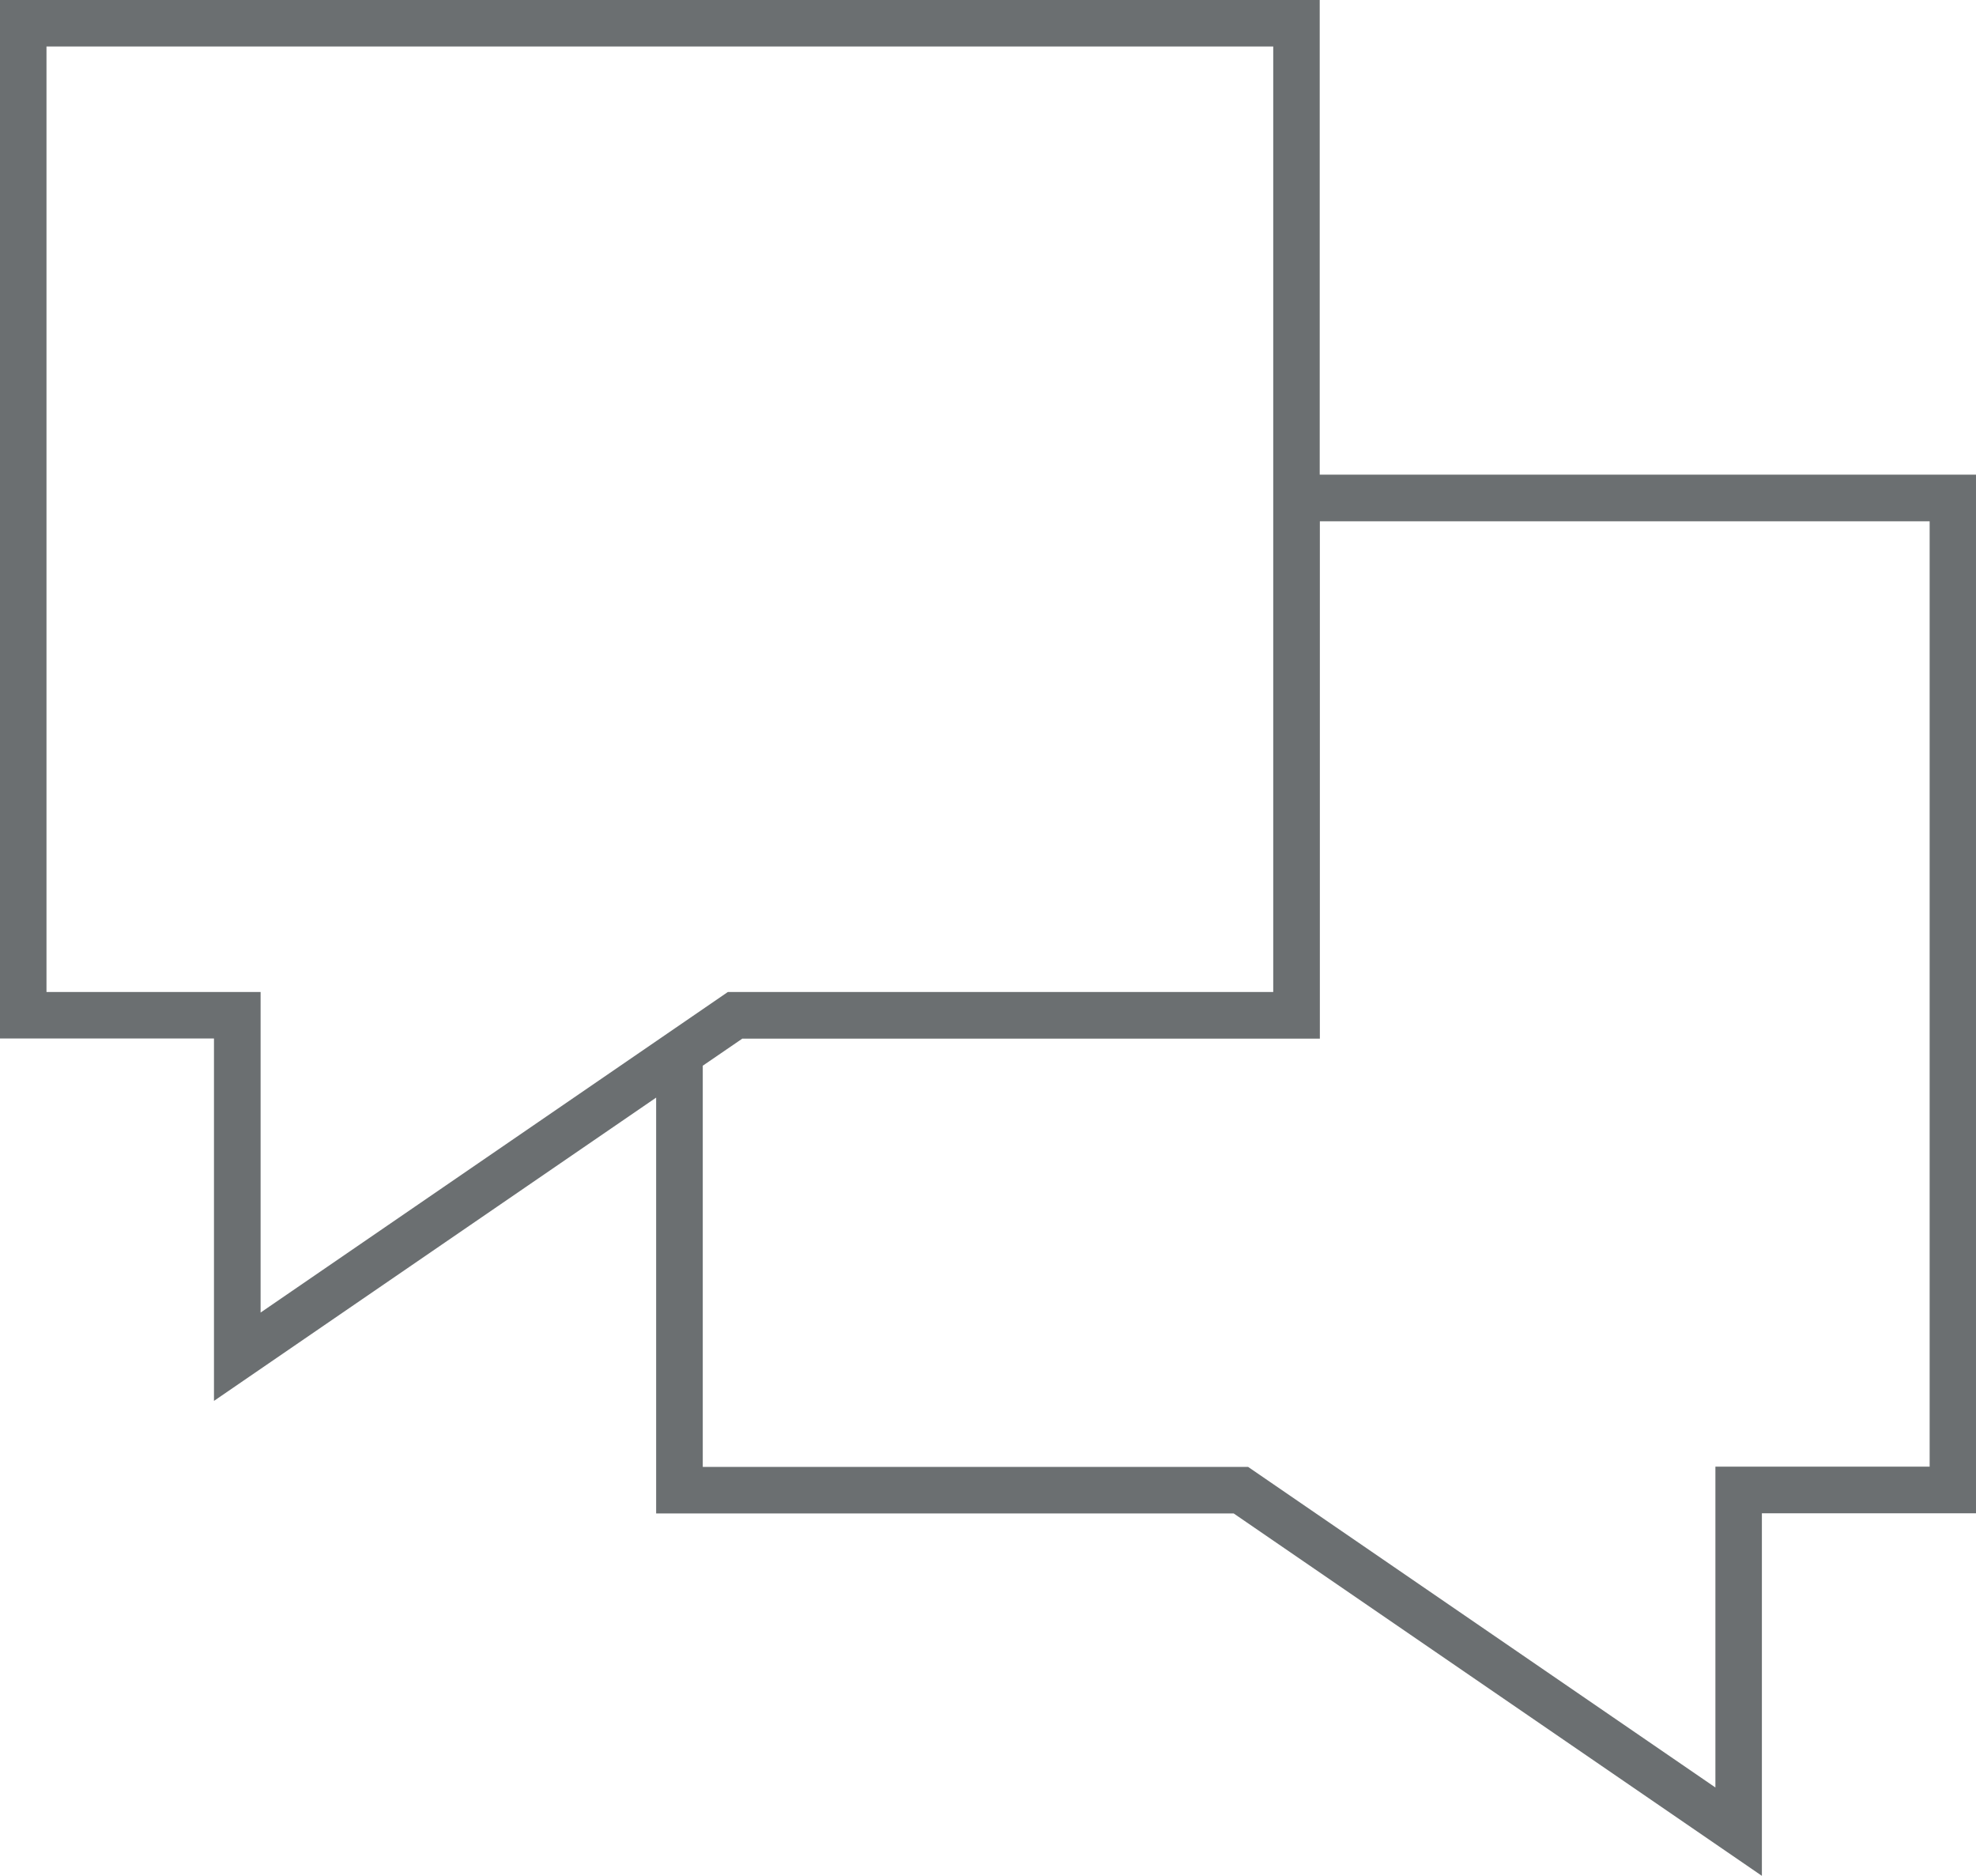
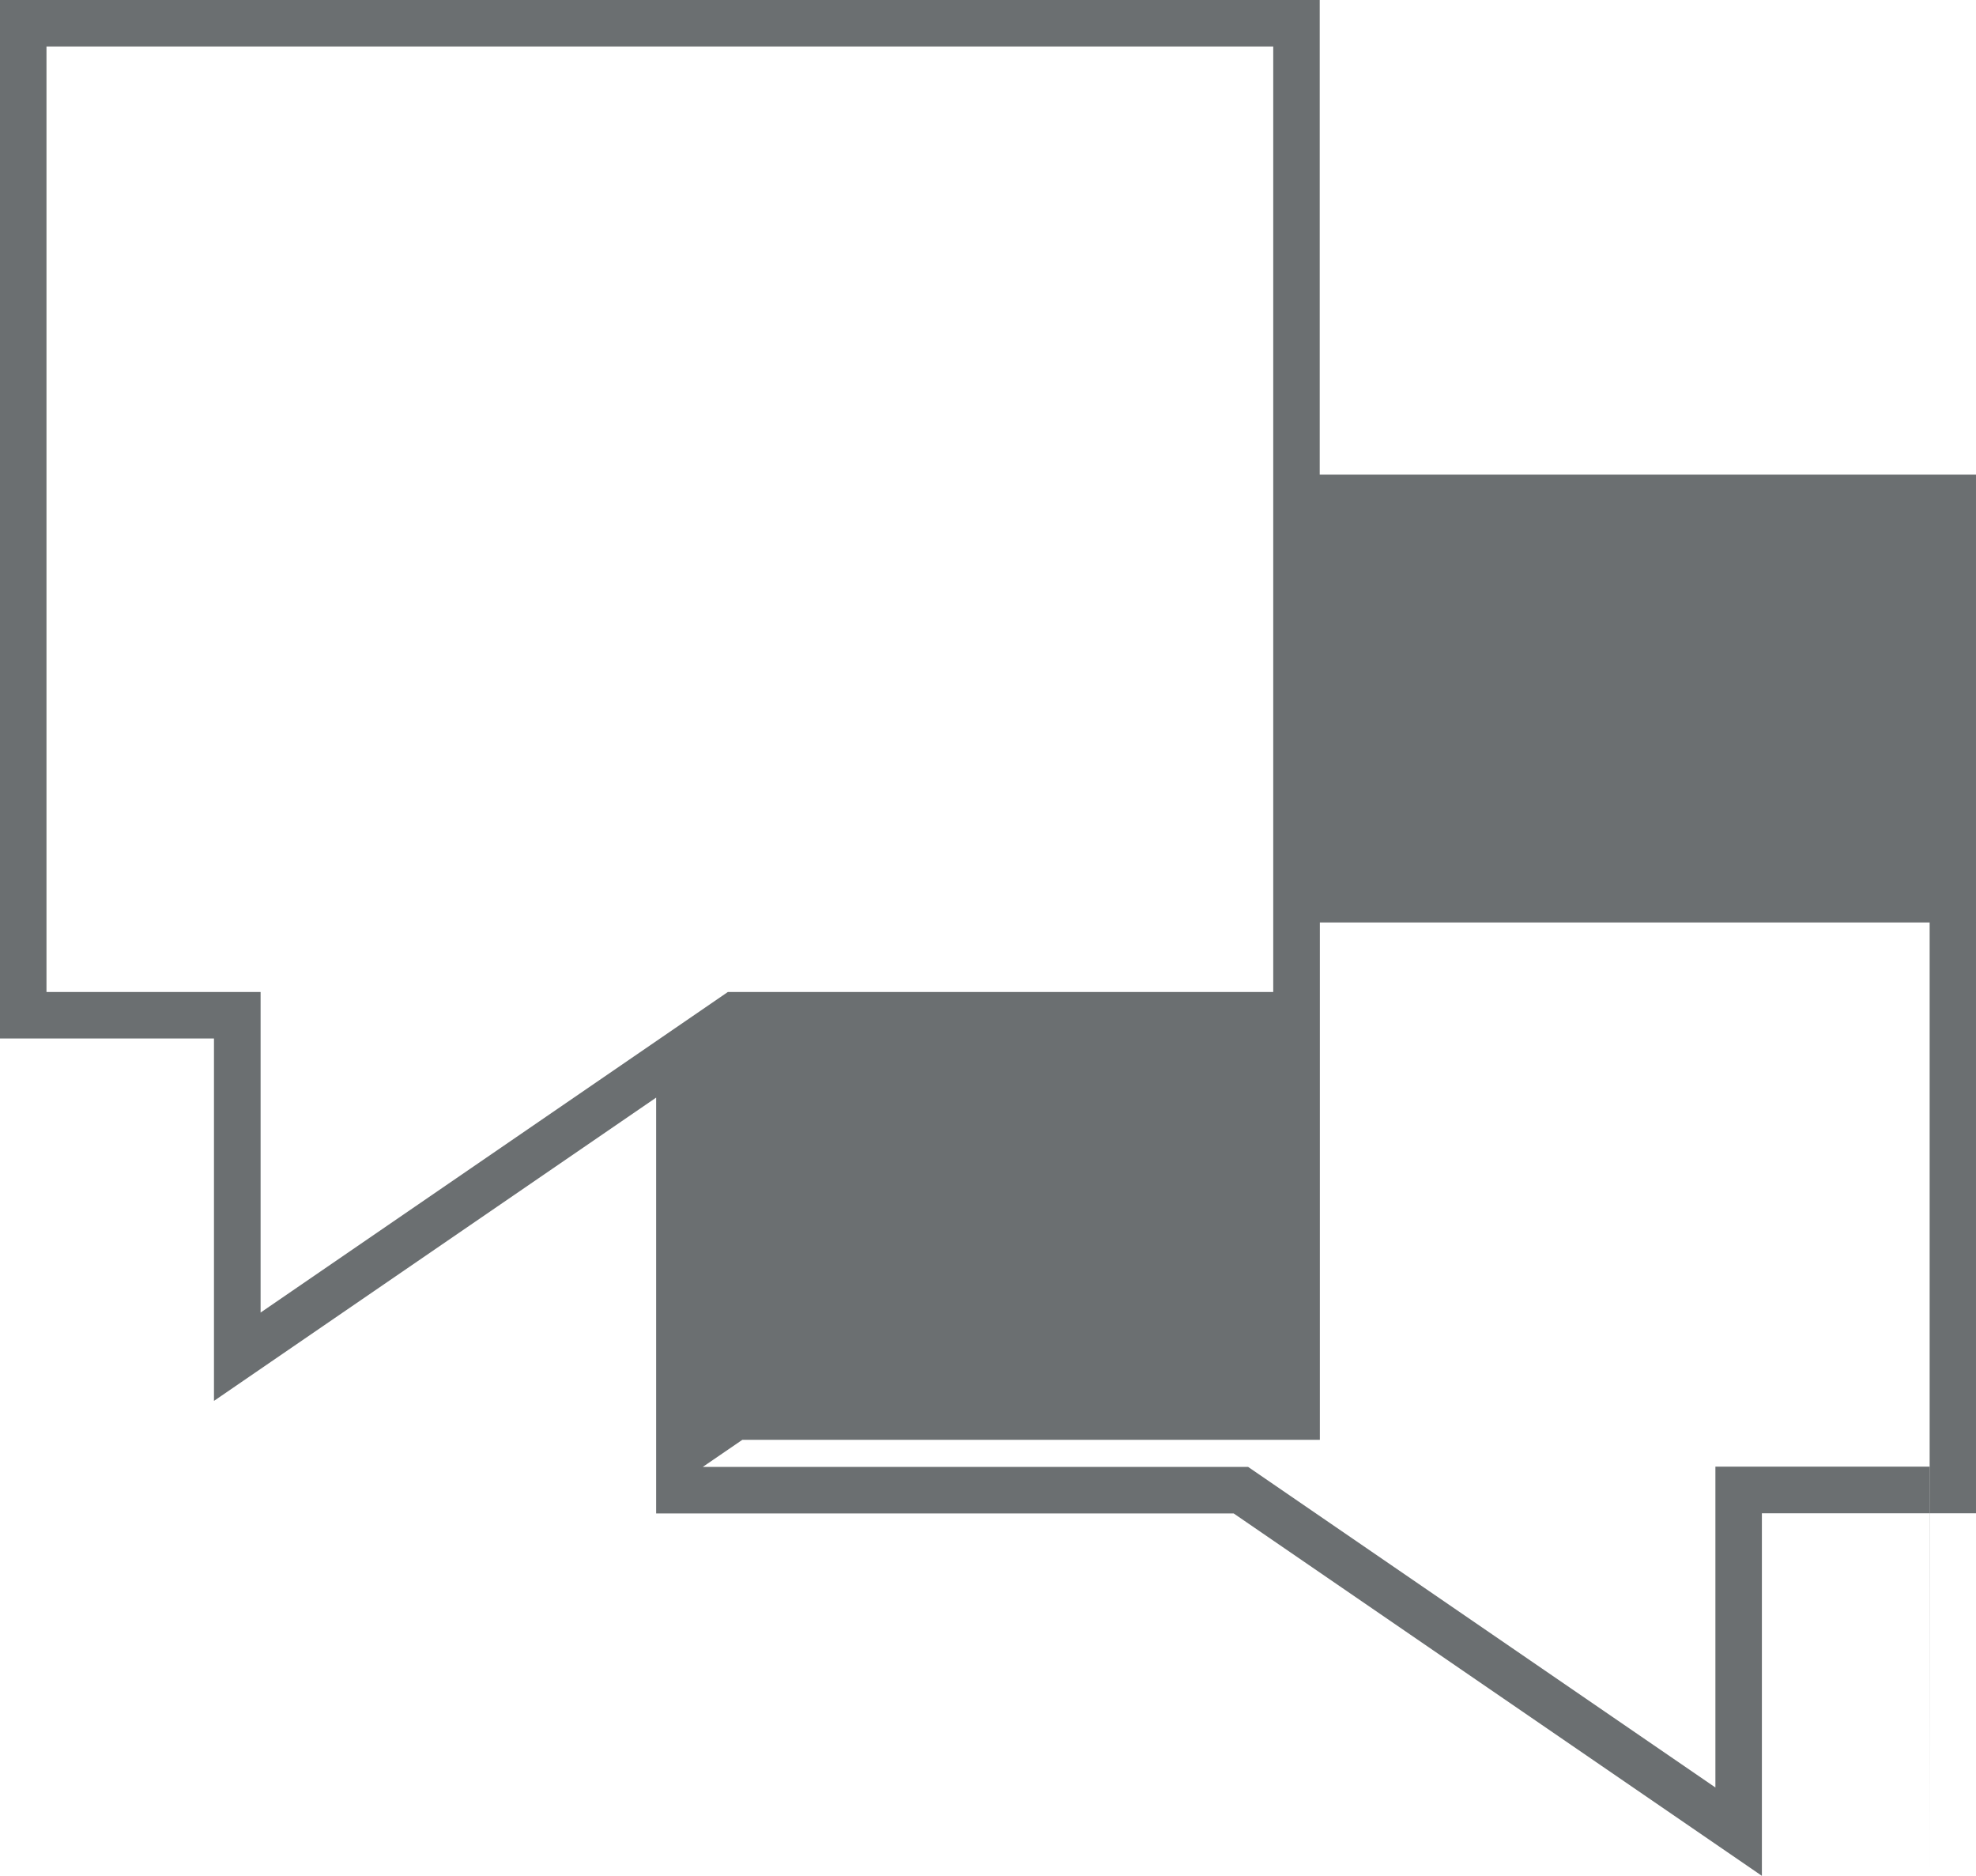
<svg xmlns="http://www.w3.org/2000/svg" id="Ebene_2" viewBox="0 0 148.77 141.19">
  <g id="Icons">
-     <path d="M99.36,35.73V0H0v78.17h16.11v27.28l33.29-22.83v31.3h43.48l39.77,27.28v-27.29h16.12V35.73h-49.41ZM3.5,74.67V3.5h92.36v71.17h-41.06l-35.18,24.13v-24.13H3.5ZM145.27,110.4h-16.12v24.15l-35.18-24.13h-41.06v-30.2l2.98-2.04h43.48v-38.94h45.91v71.17Z" style="fill:#6b6f71;" />
+     <path d="M99.36,35.73V0H0v78.17h16.11v27.28l33.29-22.83v31.3h43.48l39.77,27.28v-27.29h16.12V35.73h-49.41ZM3.5,74.67V3.5h92.36v71.17h-41.06l-35.18,24.13v-24.13H3.5ZM145.27,110.4h-16.12v24.15l-35.18-24.13h-41.06l2.98-2.04h43.48v-38.94h45.91v71.17Z" style="fill:#6b6f71;" />
  </g>
</svg>